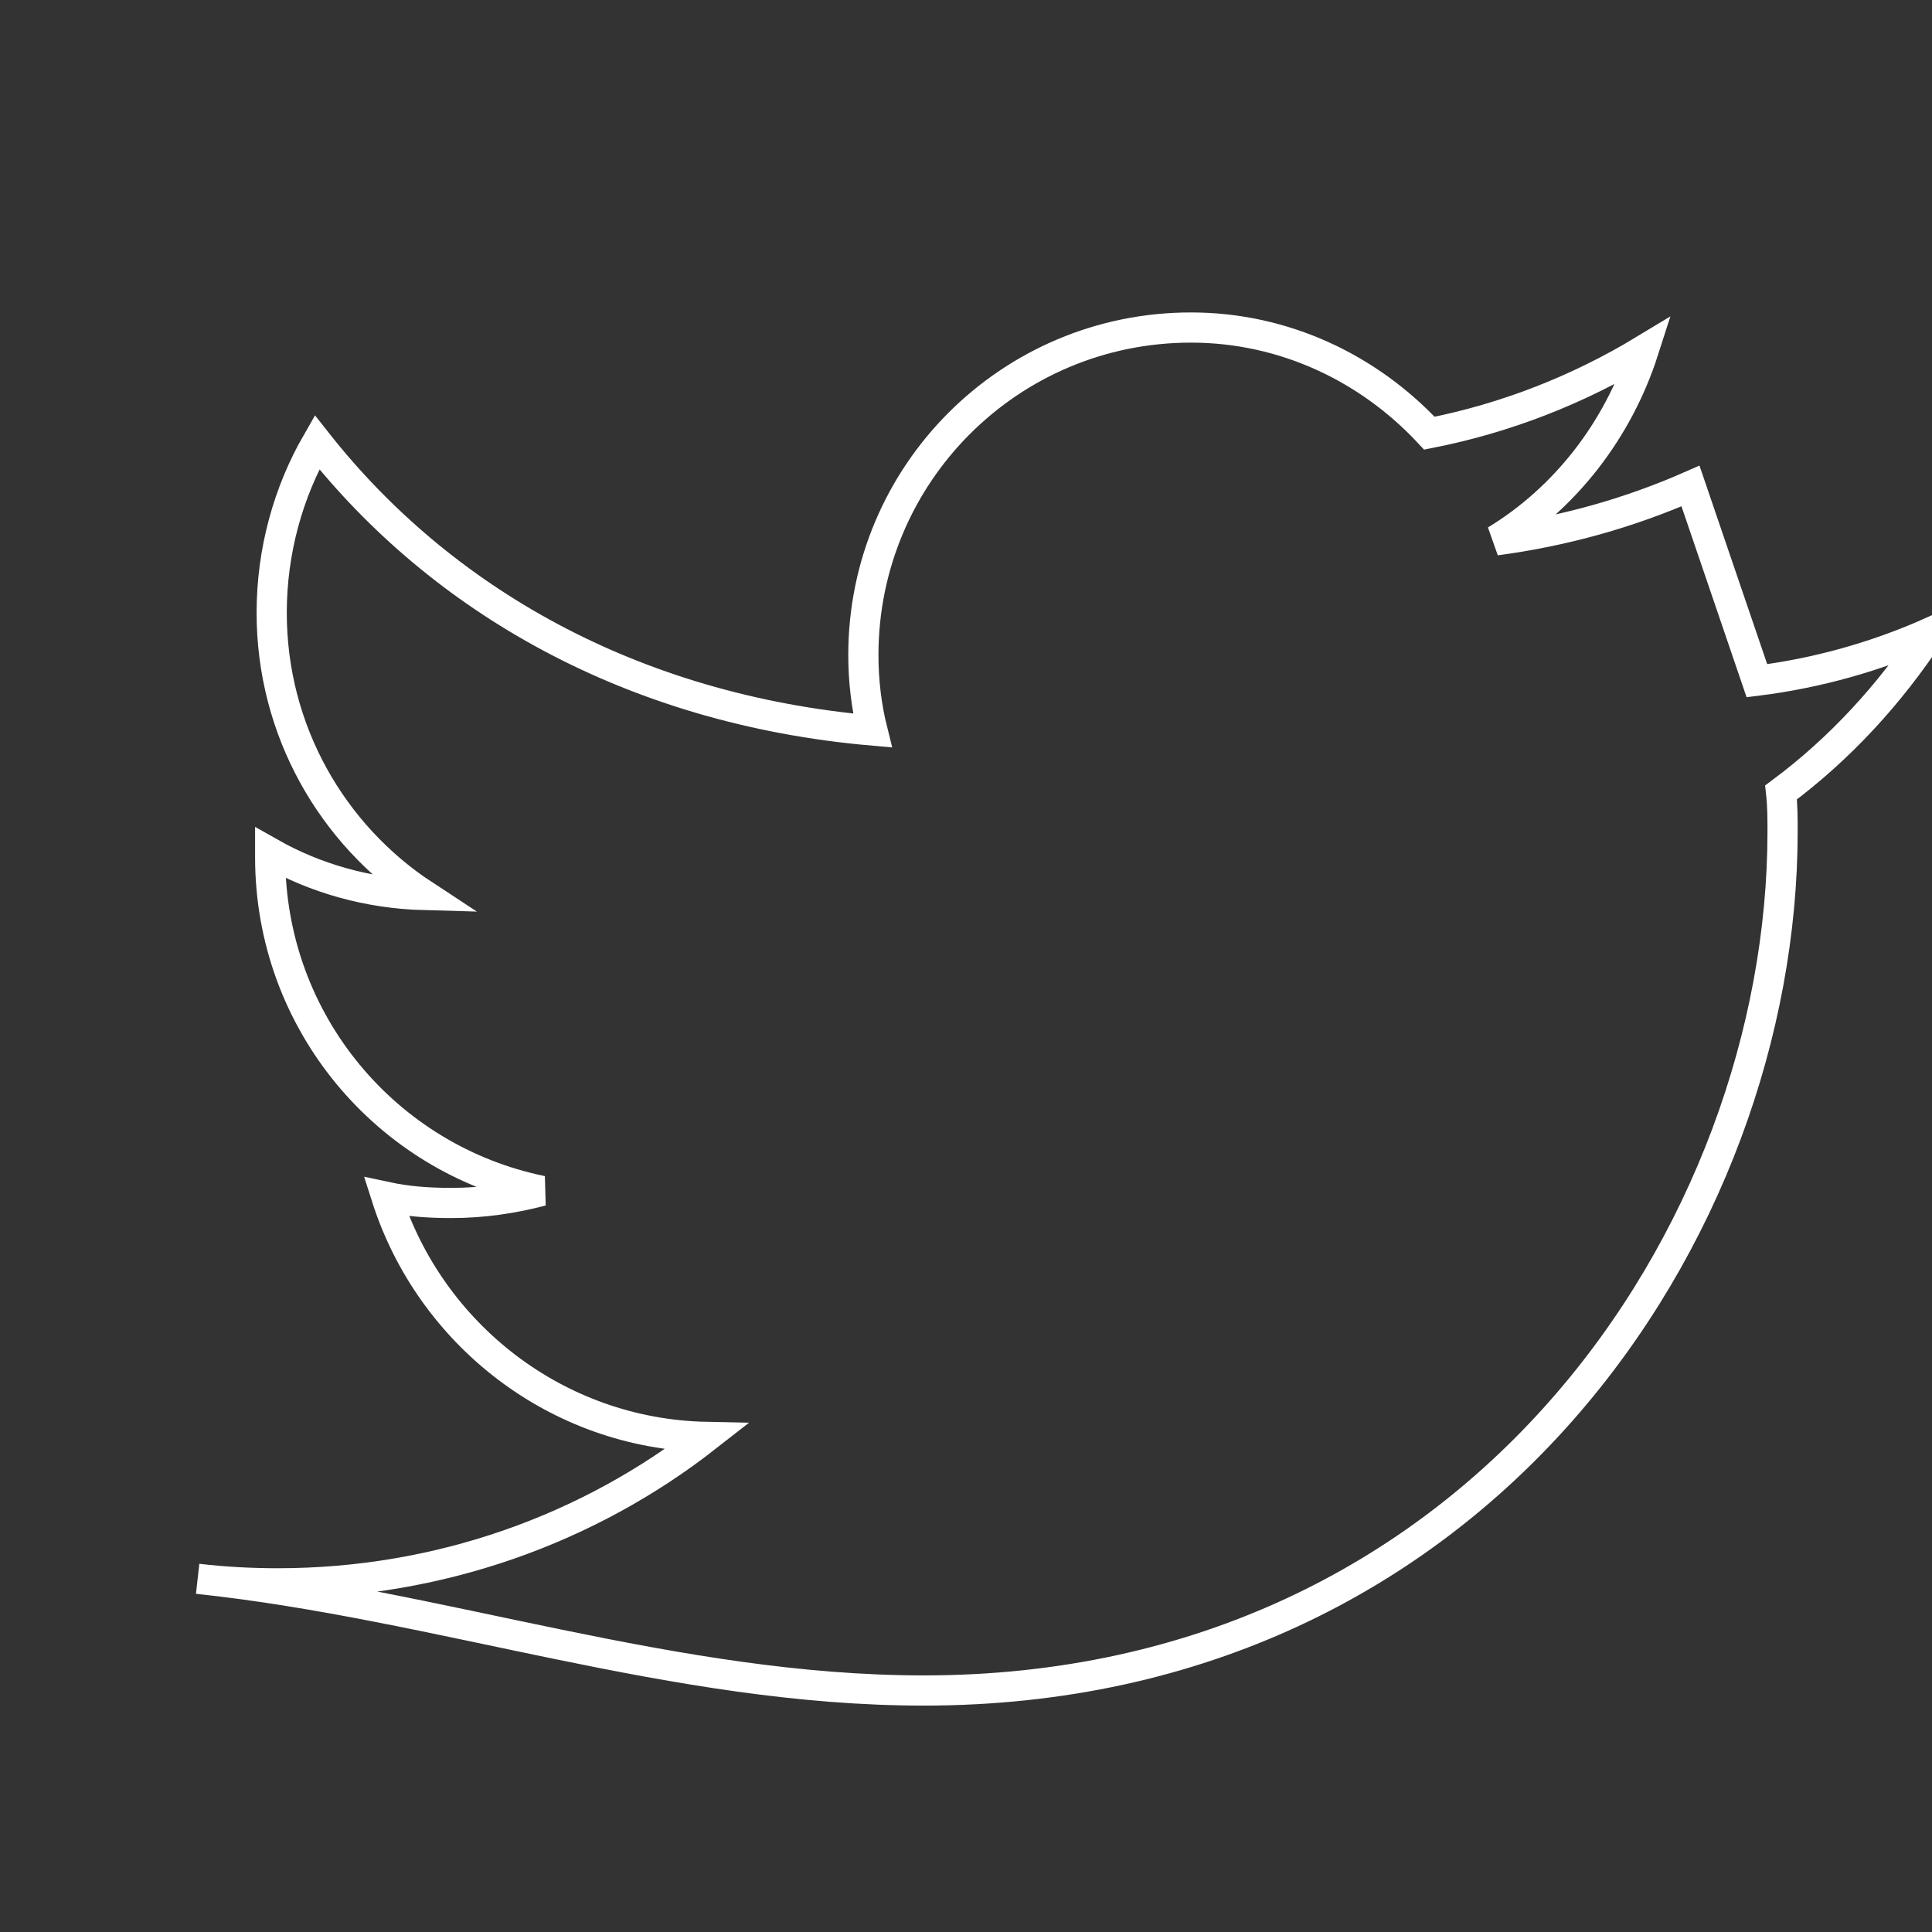
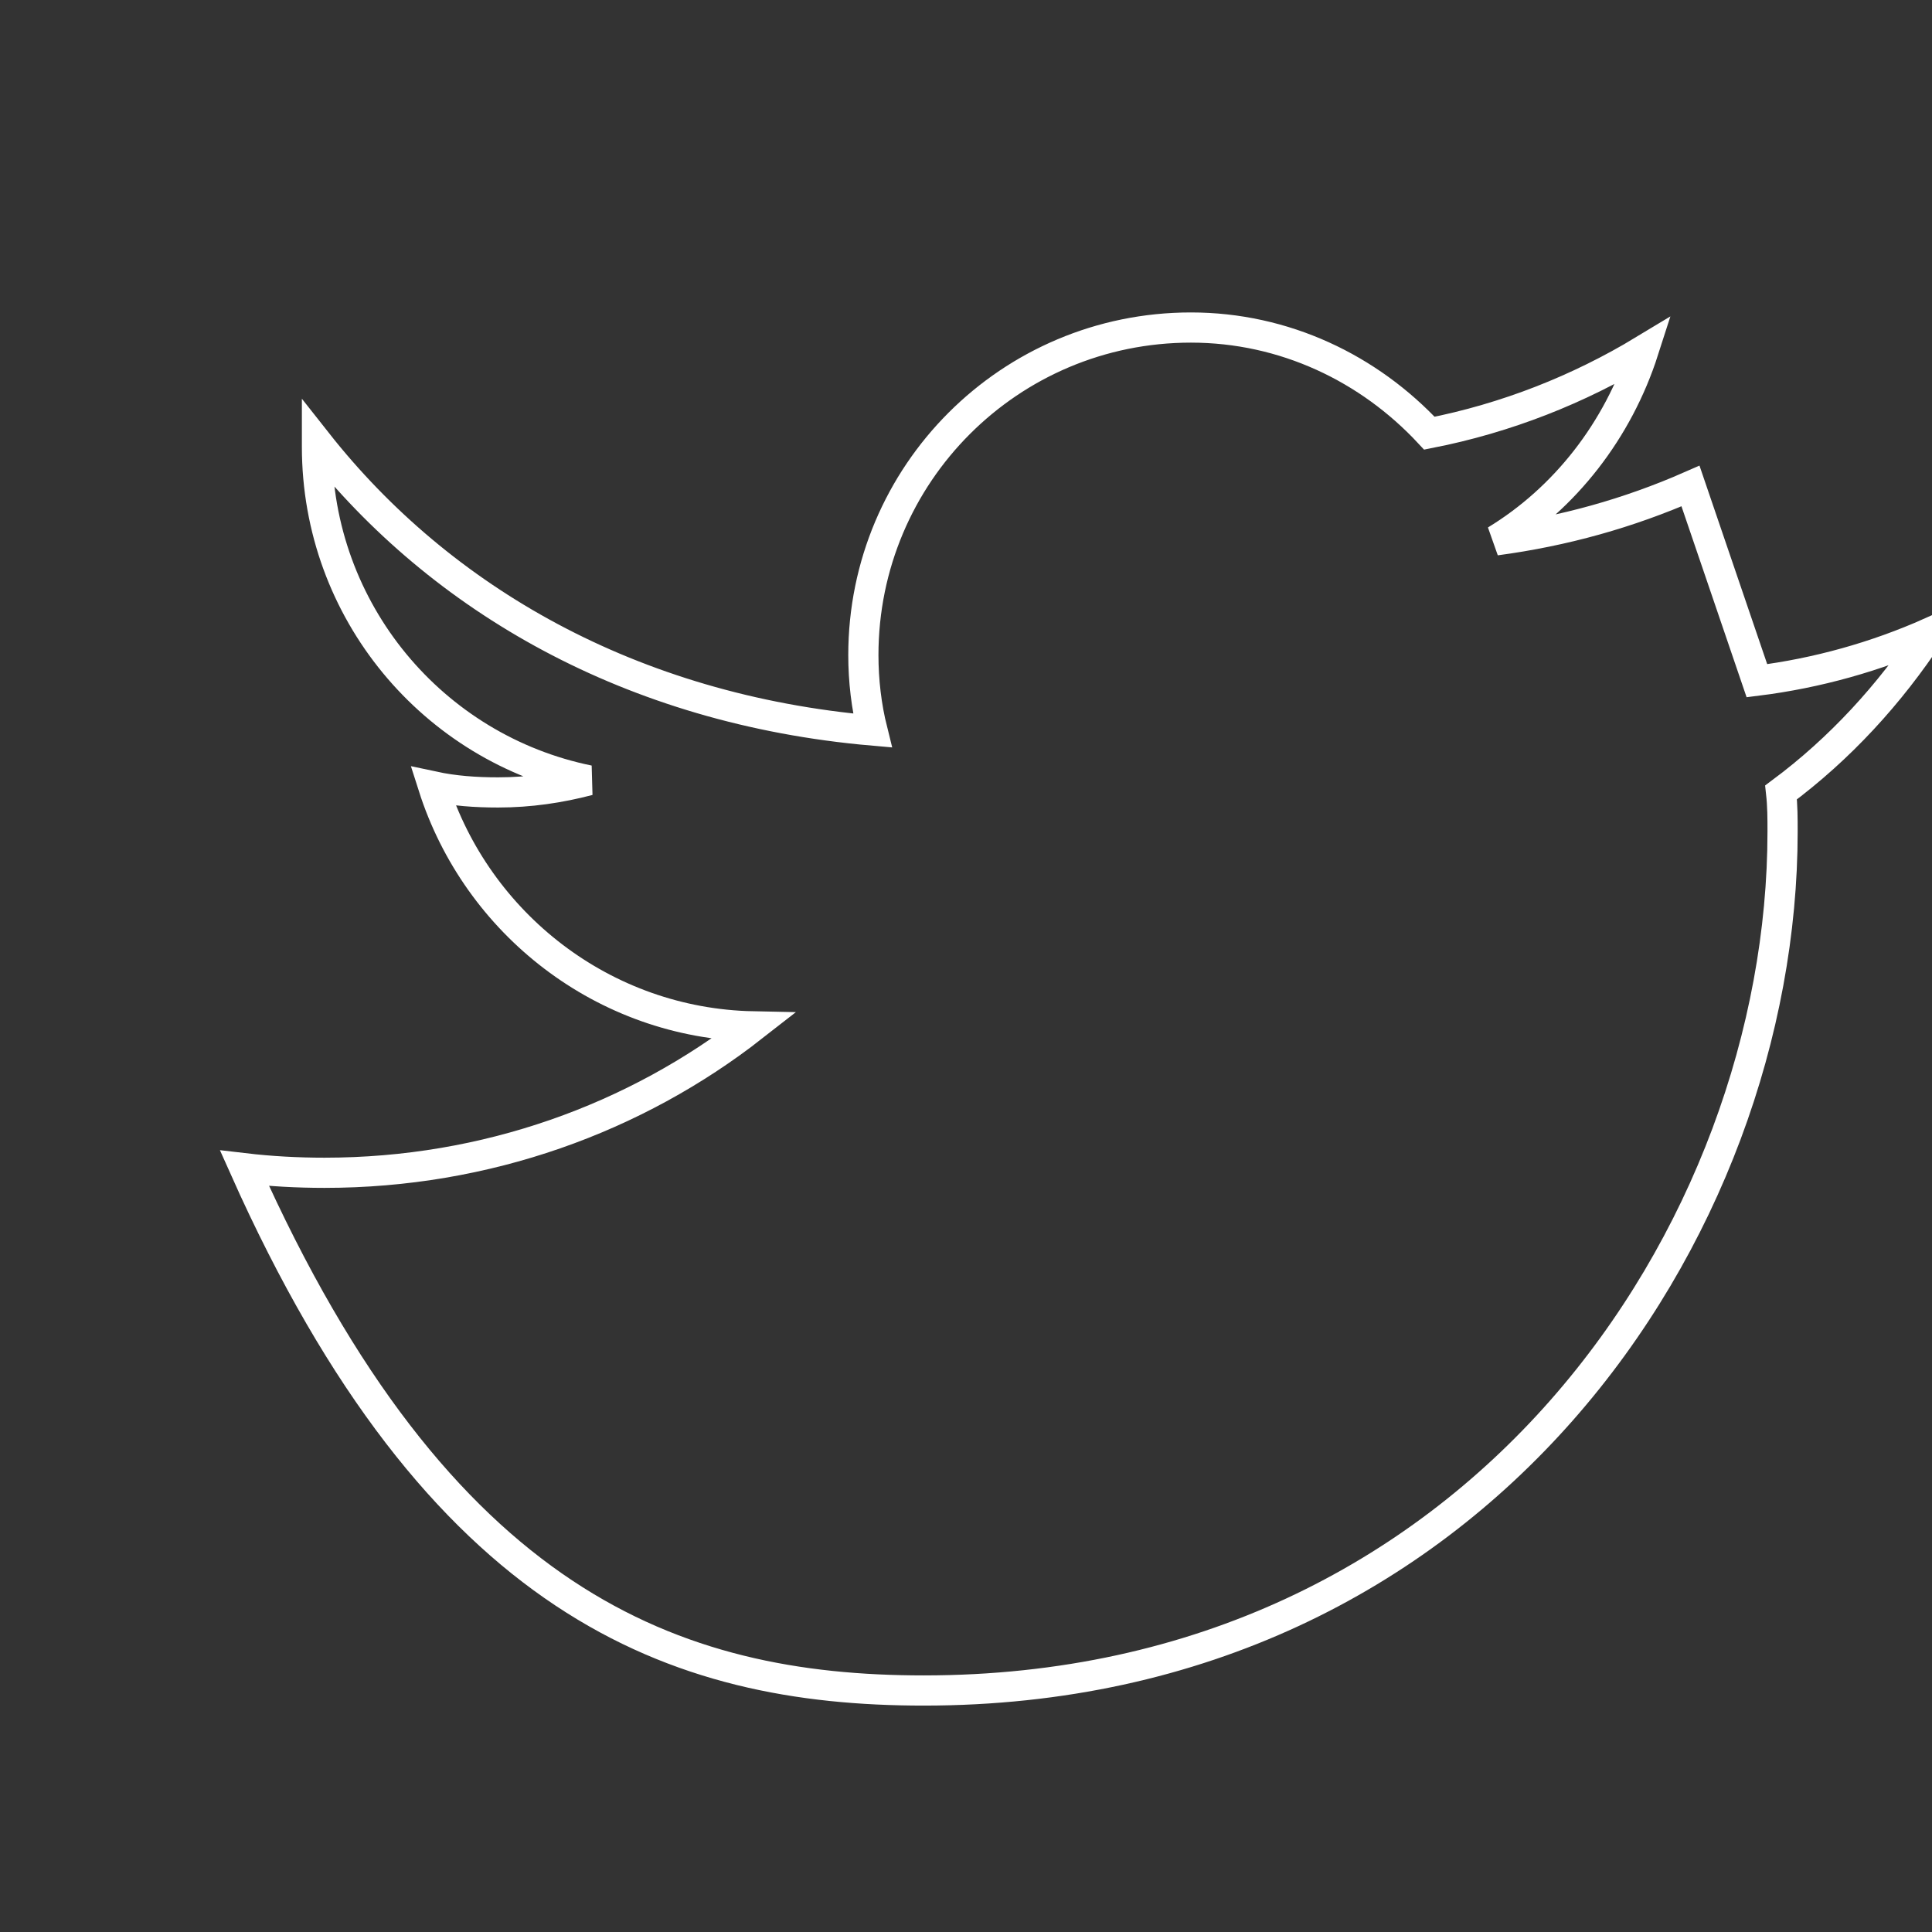
<svg xmlns="http://www.w3.org/2000/svg" viewBox="0 0 128 128" width="128" height="128" fill="none" stroke="#ffffff" stroke-width="2">
  <rect x="0" y="0" width="128" height="128" fill="#333333" stroke="none" />
-   <path d="M112 32.2c-4.1 1.8-8.4 3-12.9 3.6 4.6-2.8 8.1-7.3 9.8-12.6-4.3 2.6-9.1 4.5-14.2 5.5-4-4.3-9.6-7-15.8-7-12 0-21.7 9.7-21.7 21.7 0 1.7.2 3.4.6 5C41.8 47 29.2 39.7 21 29.3c-1.9 3.3-3 7.2-3 11.3 0 7.8 4 14.7 10.1 18.7-3.7-.1-7.2-1.1-10.2-2.8v.3c0 10.9 7.7 20 18 22.1-1.9.5-3.9.8-6 .8-1.5 0-2.9-.1-4.3-.4 2.9 9.1 11.3 15.7 21.2 15.9-7.8 6.1-17.7 9.7-28.4 9.7-1.8 0-3.6-.1-5.3-.3C29.1 106.3 44.7 112 61.2 112c36.8 0 56.9-30.5 56.9-56.9 0-.9 0-1.7-.1-2.6 3.9-2.9 7.2-6.5 9.9-10.6-3.6 1.6-7.5 2.7-11.5 3.2z" />
+   <path d="M112 32.2c-4.1 1.8-8.4 3-12.9 3.6 4.6-2.8 8.1-7.3 9.8-12.6-4.3 2.6-9.1 4.5-14.2 5.5-4-4.3-9.6-7-15.8-7-12 0-21.7 9.7-21.7 21.7 0 1.7.2 3.4.6 5C41.8 47 29.2 39.7 21 29.3v.3c0 10.9 7.7 20 18 22.1-1.9.5-3.9.8-6 .8-1.5 0-2.9-.1-4.3-.4 2.9 9.1 11.3 15.7 21.2 15.9-7.8 6.1-17.7 9.7-28.4 9.7-1.8 0-3.6-.1-5.3-.3C29.1 106.3 44.7 112 61.2 112c36.8 0 56.9-30.5 56.9-56.9 0-.9 0-1.7-.1-2.6 3.9-2.9 7.2-6.5 9.9-10.6-3.6 1.6-7.5 2.7-11.5 3.2z" />
</svg>